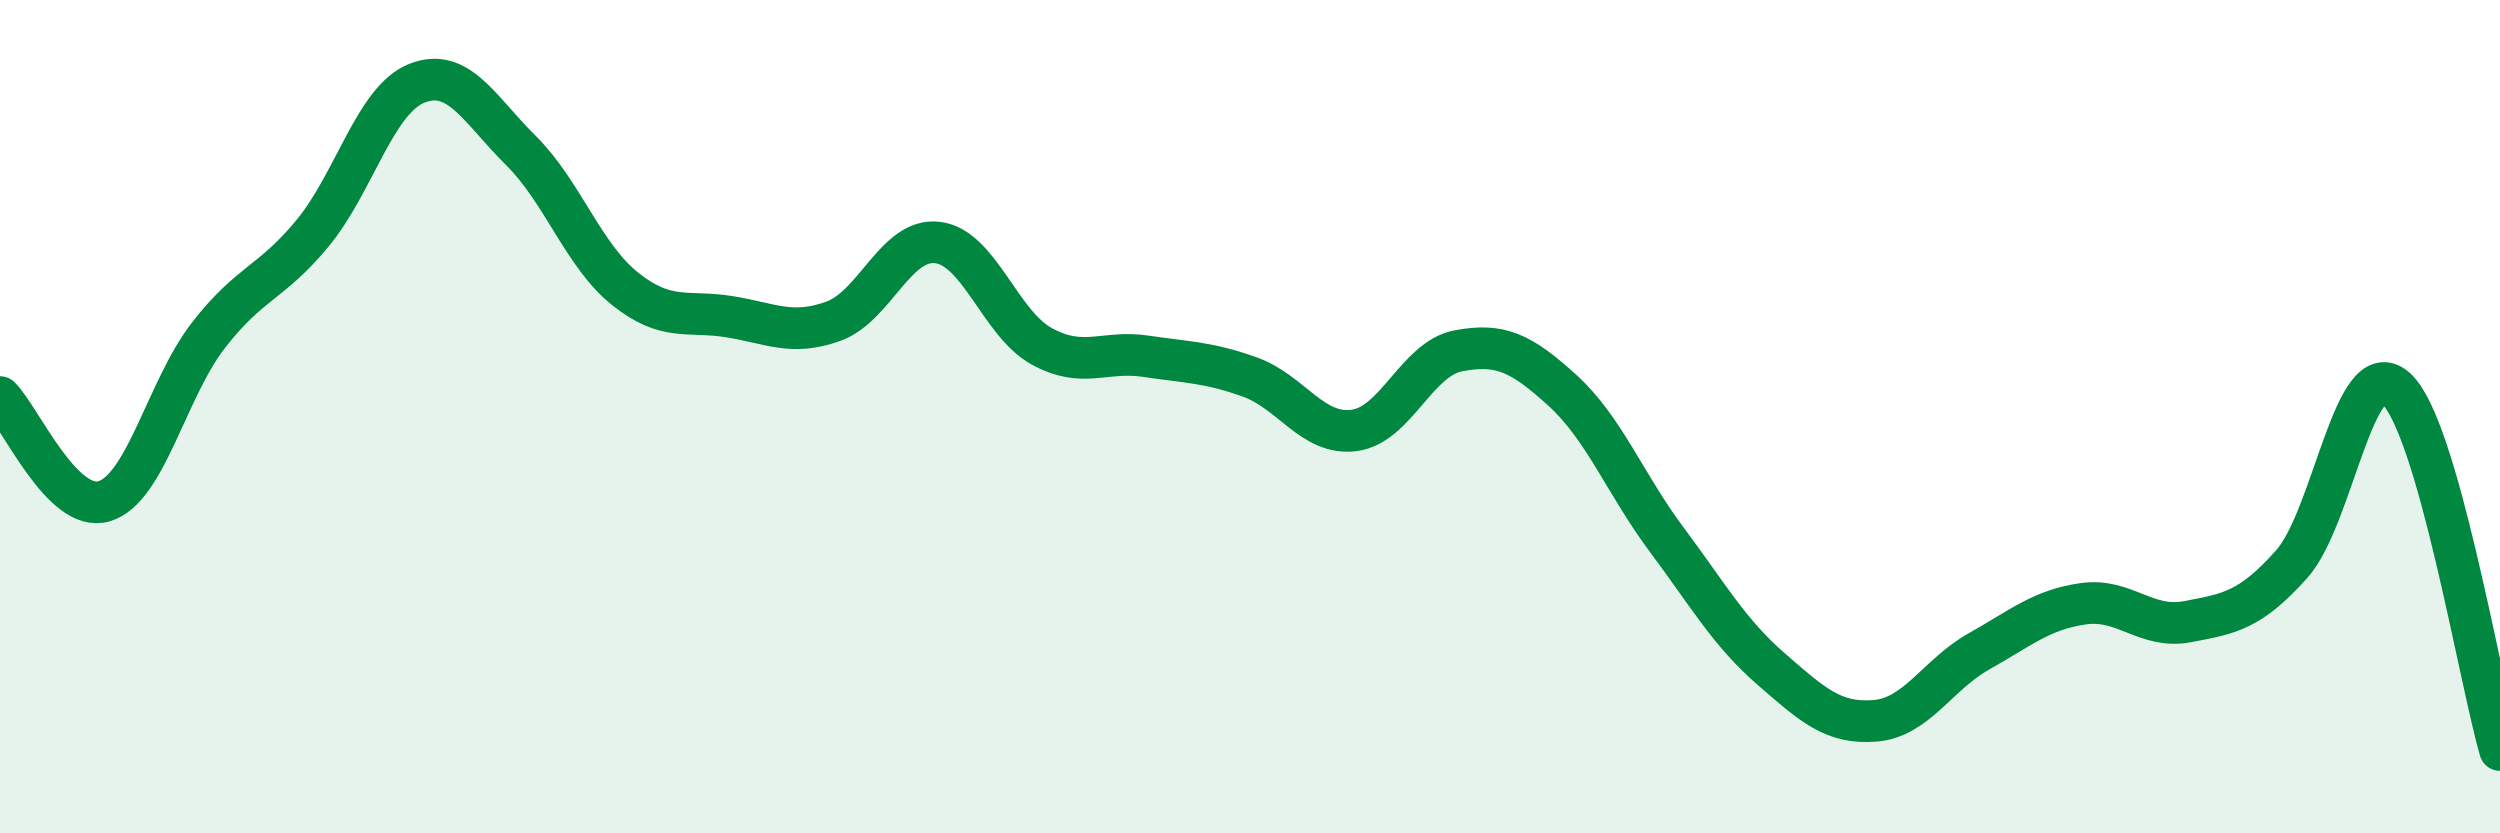
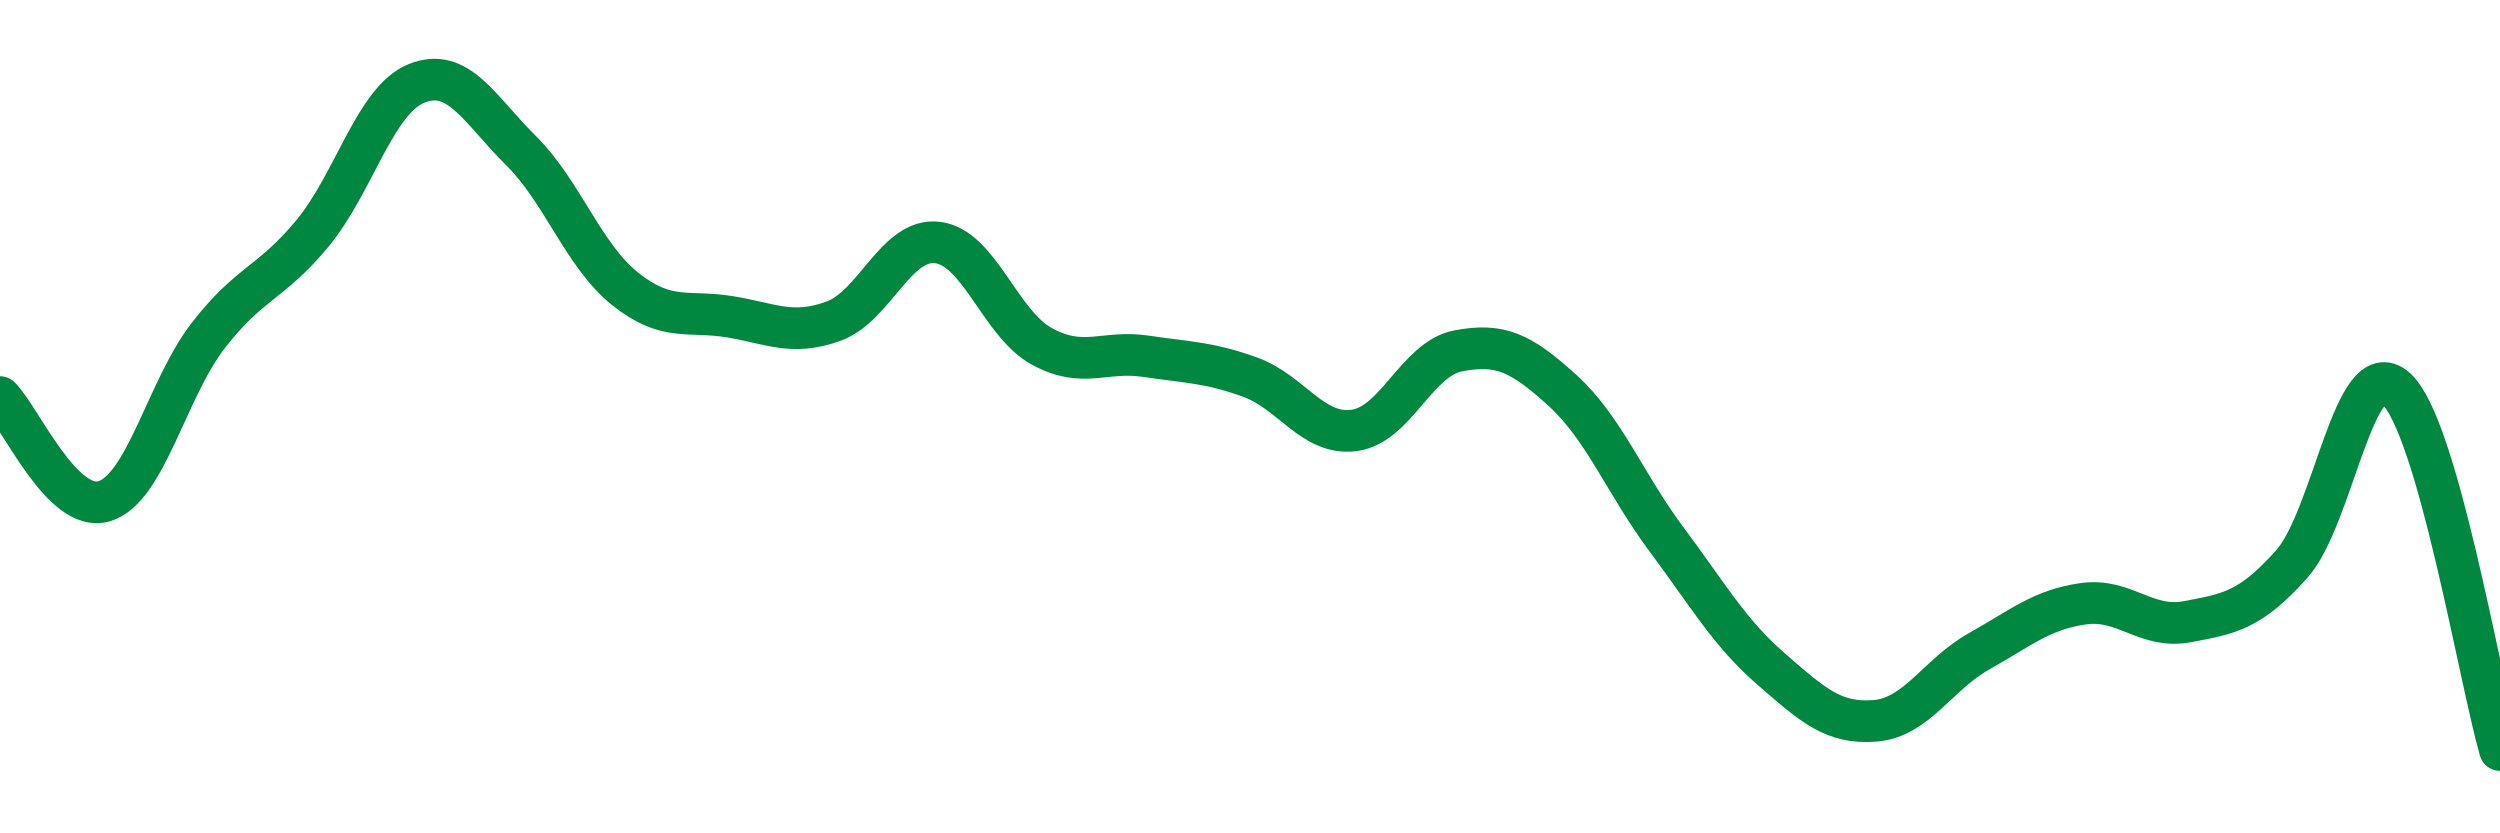
<svg xmlns="http://www.w3.org/2000/svg" width="60" height="20" viewBox="0 0 60 20">
-   <path d="M 0,9.53 C 0.5,10.03 1.5,12.33 2.5,12.03 C 3.5,11.73 4,9.34 5,8.05 C 6,6.76 6.5,6.81 7.5,5.6 C 8.5,4.39 9,2.4 10,2 C 11,1.6 11.5,2.62 12.5,3.61 C 13.5,4.6 14,6.13 15,6.93 C 16,7.73 16.5,7.44 17.5,7.6 C 18.5,7.76 19,8.07 20,7.71 C 21,7.35 21.5,5.7 22.5,5.82 C 23.5,5.94 24,7.76 25,8.31 C 26,8.86 26.5,8.4 27.5,8.55 C 28.5,8.7 29,8.69 30,9.05 C 31,9.41 31.5,10.46 32.5,10.33 C 33.5,10.2 34,8.61 35,8.42 C 36,8.23 36.5,8.46 37.5,9.37 C 38.5,10.28 39,11.61 40,12.95 C 41,14.29 41.5,15.18 42.5,16.05 C 43.5,16.92 44,17.38 45,17.3 C 46,17.22 46.5,16.19 47.5,15.63 C 48.5,15.07 49,14.63 50,14.49 C 51,14.35 51.5,15.11 52.5,14.92 C 53.5,14.73 54,14.66 55,13.54 C 56,12.42 56.5,8.43 57.5,9.32 C 58.5,10.21 59.5,16.26 60,18L60 20L0 20Z" fill="#008740" opacity="0.1" stroke-linecap="round" stroke-linejoin="round" />
  <path d="M 0,9.53 C 0.5,10.03 1.5,12.33 2.5,12.03 C 3.5,11.73 4,9.34 5,8.05 C 6,6.76 6.5,6.81 7.5,5.6 C 8.5,4.39 9,2.4 10,2 C 11,1.6 11.5,2.62 12.5,3.61 C 13.5,4.6 14,6.13 15,6.93 C 16,7.73 16.5,7.44 17.5,7.6 C 18.5,7.76 19,8.07 20,7.71 C 21,7.35 21.5,5.7 22.5,5.82 C 23.5,5.94 24,7.76 25,8.31 C 26,8.86 26.5,8.4 27.5,8.55 C 28.5,8.7 29,8.69 30,9.05 C 31,9.41 31.5,10.46 32.5,10.33 C 33.5,10.2 34,8.61 35,8.42 C 36,8.23 36.5,8.46 37.5,9.37 C 38.5,10.28 39,11.61 40,12.95 C 41,14.29 41.5,15.18 42.5,16.05 C 43.5,16.92 44,17.38 45,17.3 C 46,17.22 46.5,16.19 47.5,15.63 C 48.5,15.07 49,14.63 50,14.49 C 51,14.35 51.5,15.11 52.5,14.92 C 53.5,14.73 54,14.66 55,13.54 C 56,12.42 56.5,8.43 57.5,9.32 C 58.5,10.21 59.5,16.26 60,18" stroke="#008740" stroke-width="1" fill="none" stroke-linecap="round" stroke-linejoin="round" />
</svg>